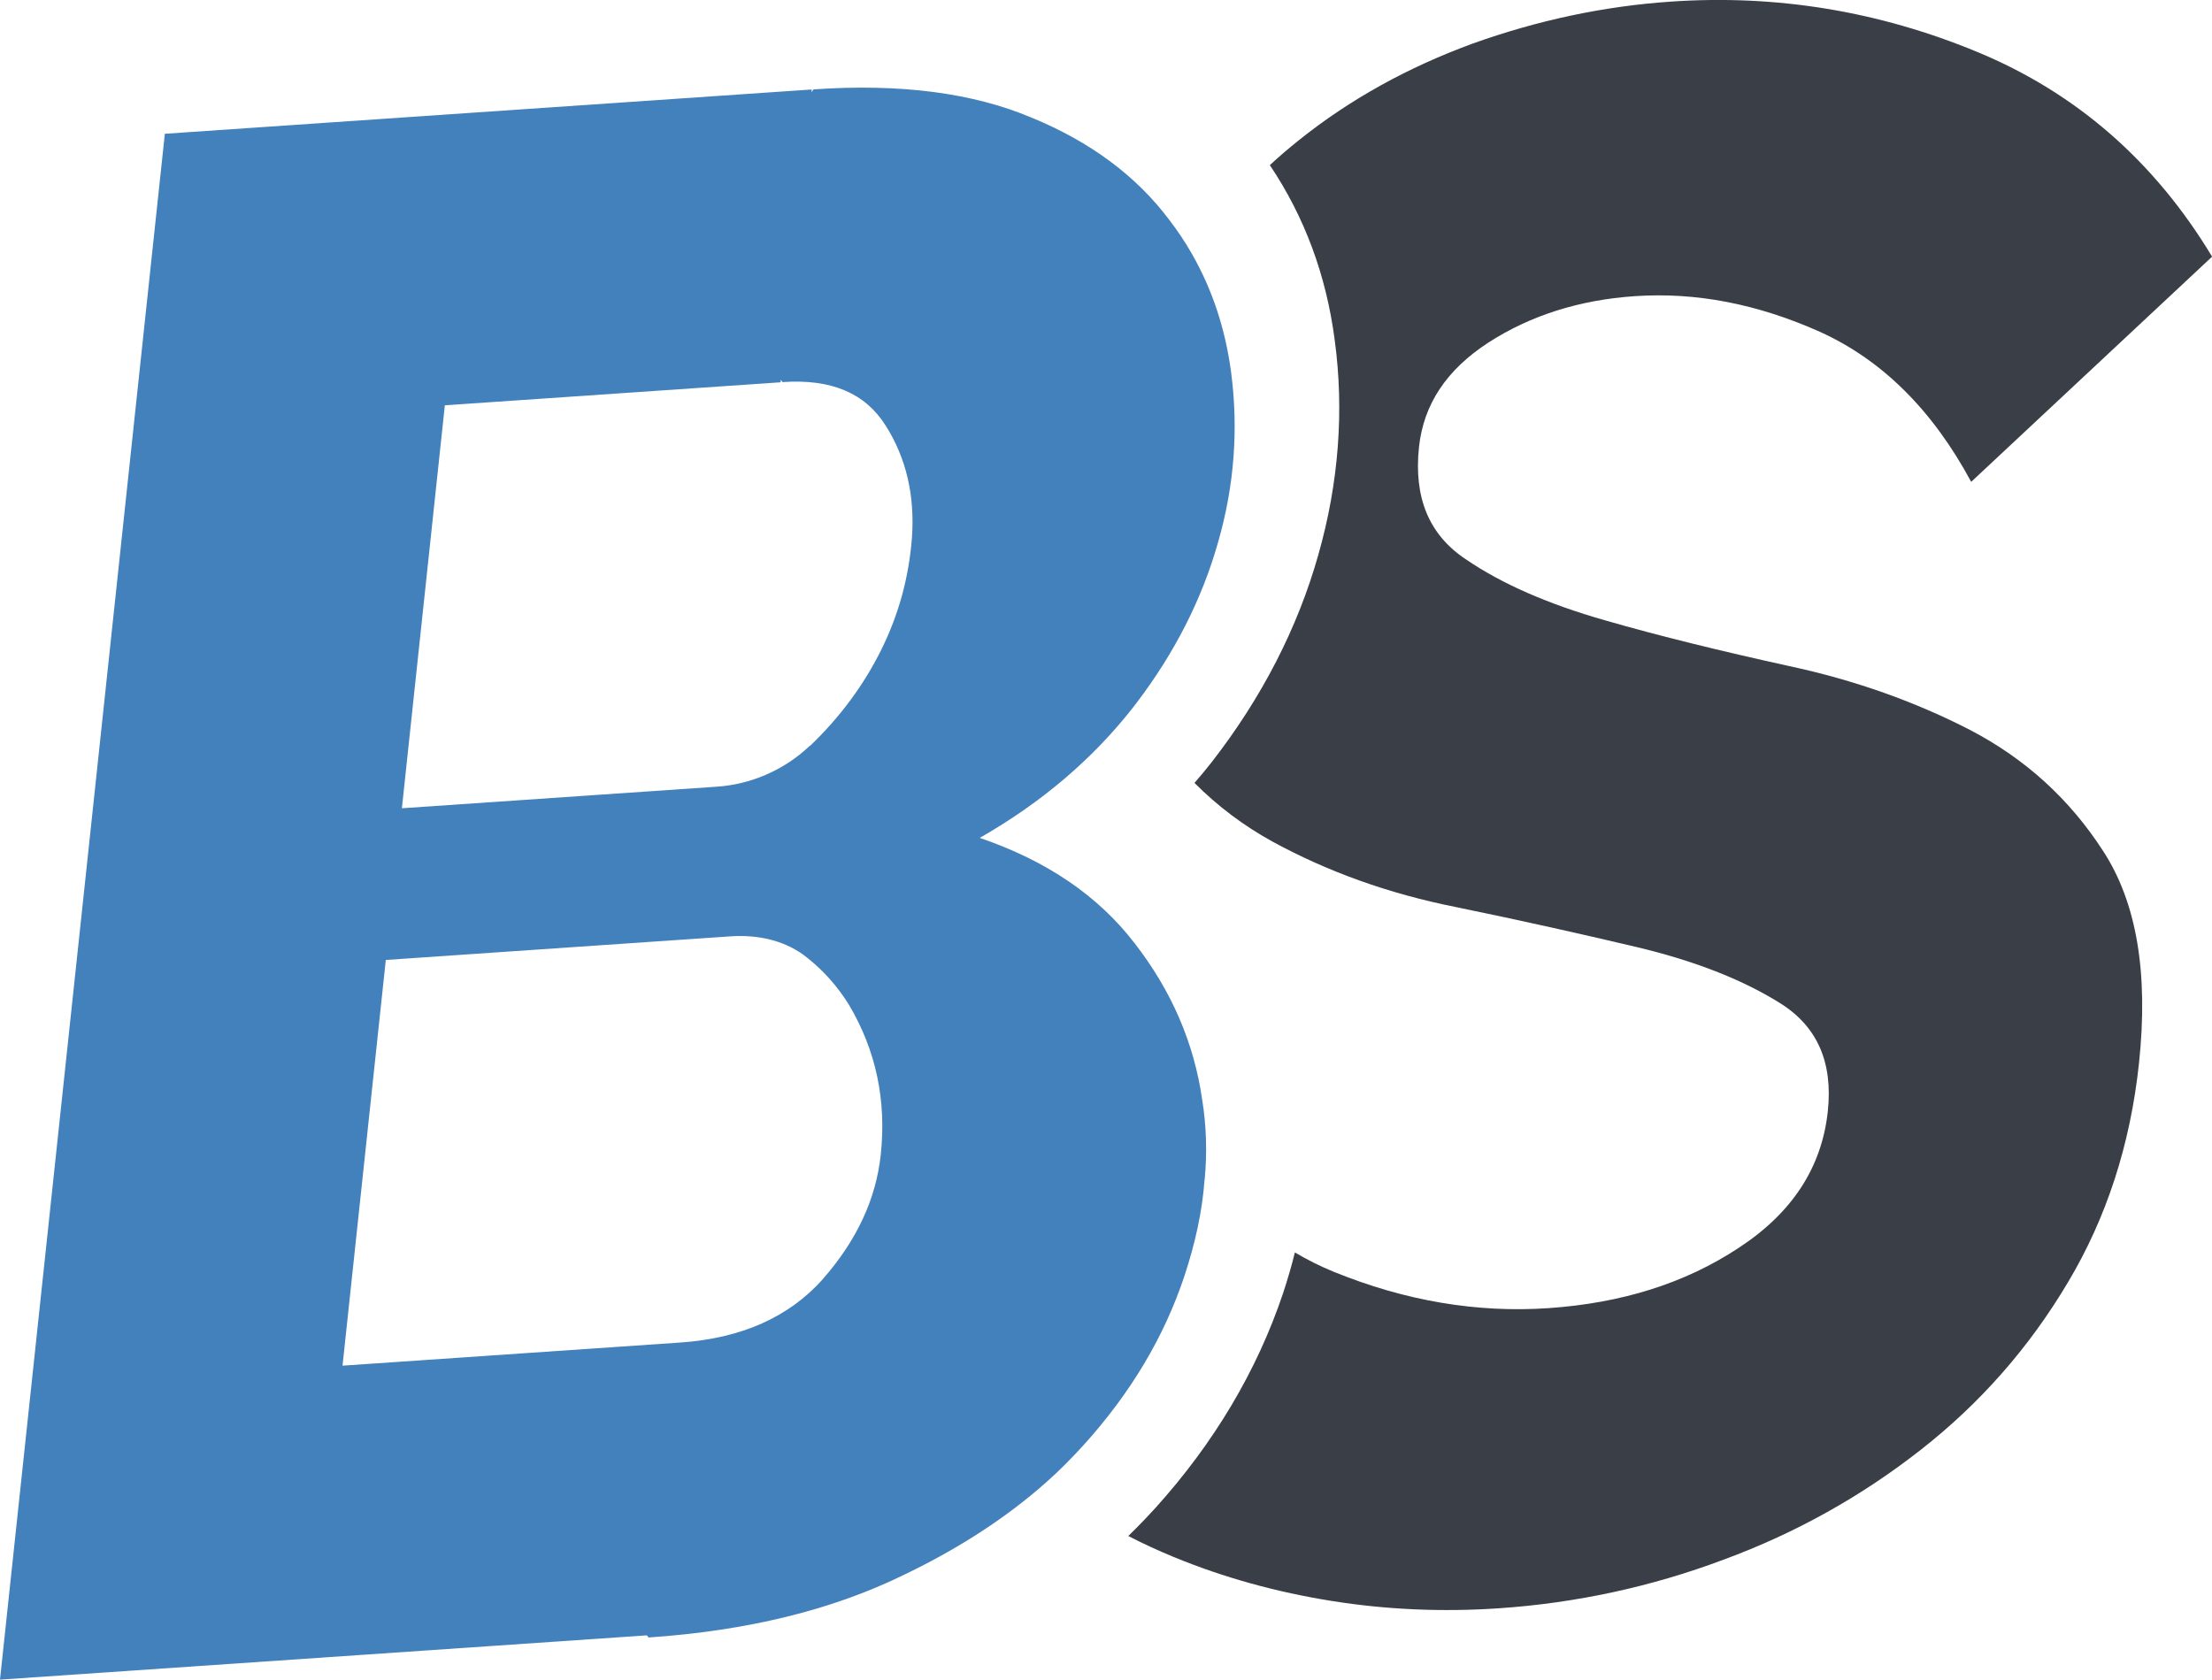
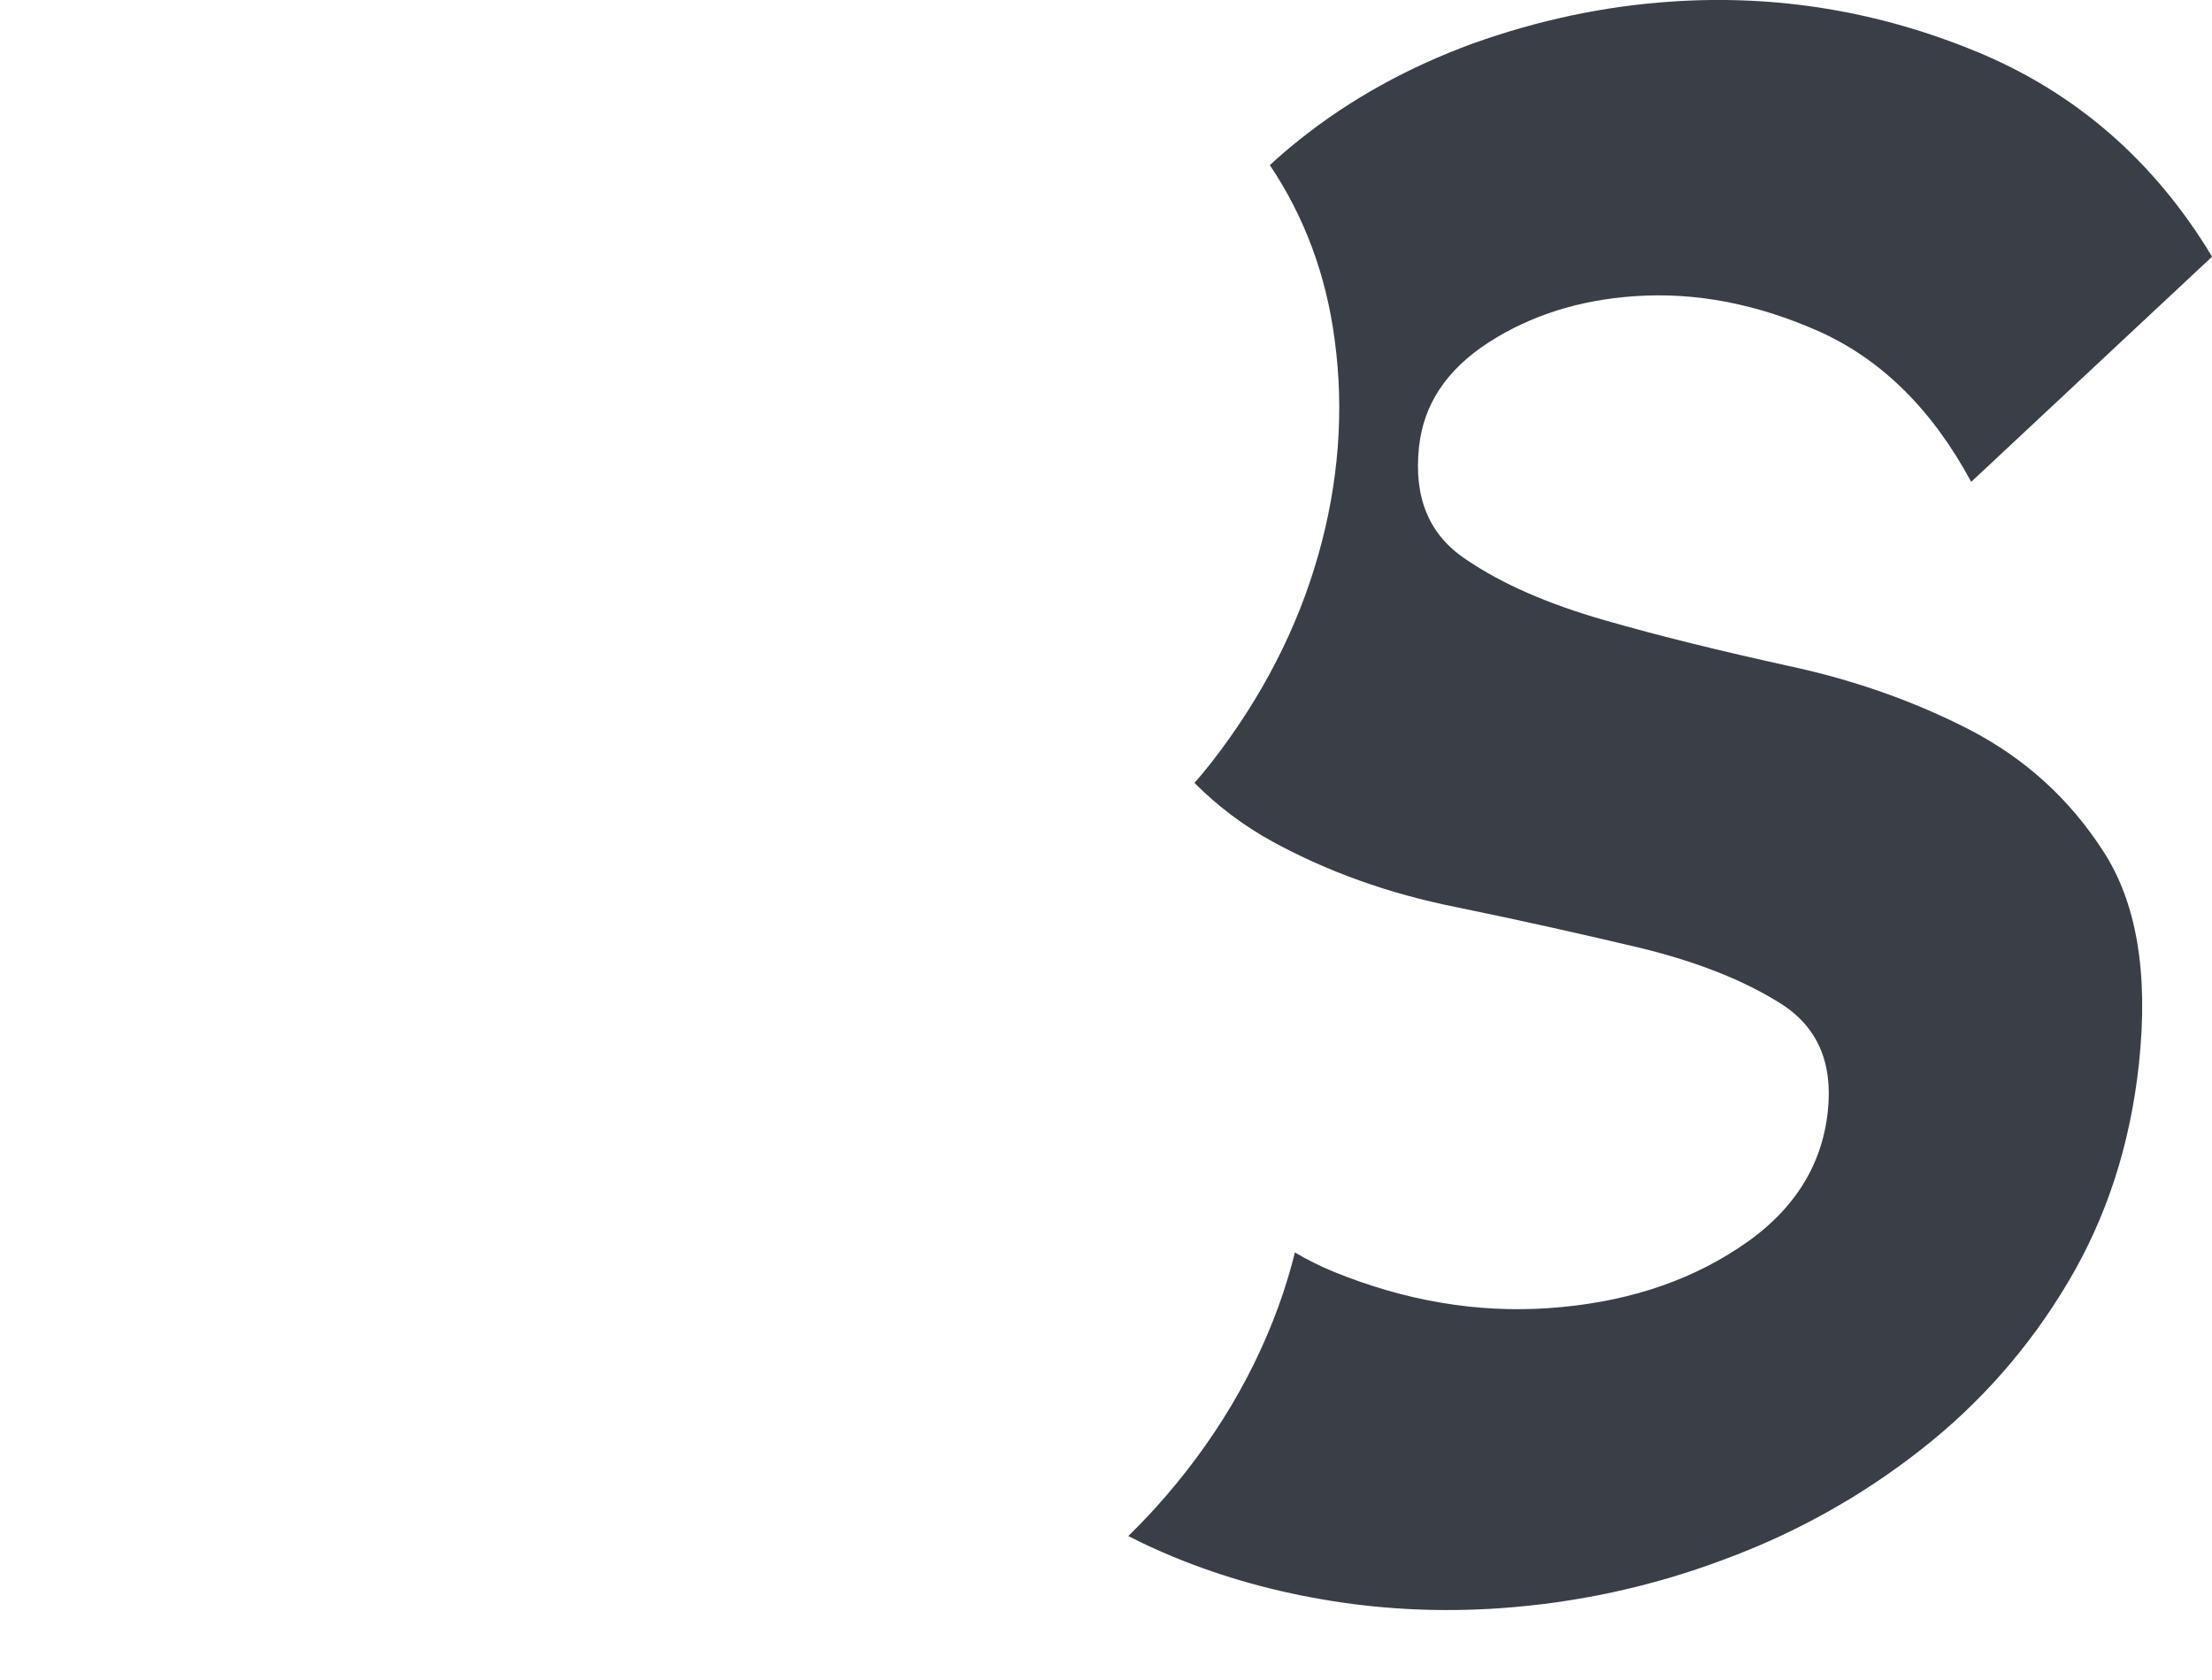
<svg xmlns="http://www.w3.org/2000/svg" viewBox="0 0 217.24 164.98" data-name="Layer 1" id="Layer_1">
  <defs>
    <style>
      .cls-1 {
        fill: #4381bc;
      }

      .cls-2 {
        fill: #3a3f47;
      }
    </style>
  </defs>
  <path d="M206.54,83.58c-3.29-5.1-7.63-9.04-13.02-11.86-5.39-2.78-11.32-4.91-17.87-6.31-6.54-1.44-12.58-2.91-18.06-4.49-5.52-1.58-10.07-3.55-13.64-5.99-3.61-2.4-5.12-6.06-4.59-11.02.45-4.2,2.71-7.61,6.86-10.29,4.11-2.64,8.89-4.16,14.34-4.53,6.02-.41,12.05.77,18.17,3.5,6.11,2.77,11.06,7.68,14.86,14.74l23.66-22.12c-5.66-9.39-13.36-16.08-23.02-20.09-9.67-4.01-19.73-5.68-30.15-4.96-6.6.45-13.08,1.84-19.45,4.12-6.33,2.32-12.04,5.46-17.08,9.5-.98.79-1.92,1.58-2.84,2.44,3.4,5.06,5.54,10.81,6.37,17.17.94,6.93.4,14.03-1.6,21.08-2.02,7.17-5.54,14.04-10.48,20.39-.54.69-1.11,1.38-1.69,2.04,2.26,2.27,4.81,4.2,7.69,5.78,5.38,2.93,11.34,5.09,17.96,6.41,6.62,1.36,12.67,2.72,18.22,4.04,5.55,1.36,10.11,3.18,13.7,5.44,3.62,2.29,5.14,5.81,4.63,10.59-.59,5.51-3.5,9.98-8.77,13.42-5.27,3.48-11.5,5.42-18.67,5.91-6.99.48-14.06-.7-21.13-3.59-1.3-.53-2.56-1.17-3.77-1.88-.32,1.33-.71,2.62-1.14,3.95-2.57,7.67-6.8,14.77-12.56,21.15-.85.93-1.74,1.86-2.66,2.75,1.42.74,2.93,1.43,4.43,2.05,4.97,2.05,10.15,3.47,15.54,4.33,5.38.86,10.87,1.1,16.46.72,7.57-.52,14.94-2.11,22.02-4.77,7.12-2.62,13.59-6.25,19.41-10.82,5.82-4.56,10.63-10.04,14.42-16.42,3.79-6.35,6.13-13.53,6.98-21.52.94-8.83-.21-15.78-3.54-20.88Z" class="cls-2" />
-   <path d="M118.31,115.88c.25-2.66.17-5.3-.24-7.84-.8-5.6-3.01-10.7-6.6-15.34-3.55-4.65-8.62-8.14-15.25-10.4,6.06-3.46,11.1-7.75,15.08-12.84.08-.11.21-.27.29-.38,3.79-4.97,6.46-10.26,8.02-15.76,1.64-5.65,2.02-11.26,1.29-16.82-.58-4.27-1.86-8.1-3.85-11.58-.66-1.15-1.37-2.22-2.19-3.29-3.23-4.31-7.73-7.69-13.56-10.08-5.75-2.43-12.89-3.36-21.4-2.77l-.21.27.03-.26-63.53,4.35L0,164.98l63.53-4.35.16.21c9.66-.66,18-2.68,25.14-6.18,5.36-2.58,9.97-5.57,13.88-9.03,1.34-1.18,2.55-2.42,3.72-3.7,4.63-5.13,7.9-10.61,9.9-16.62,1.06-3.22,1.75-6.35,1.97-9.45ZM43.7,39.81l32.96-2.26.03-.26.15.24c4.8-.33,8.12,1.07,10.14,4.27,2.02,3.19,2.88,6.87,2.58,11.05-.3,3.79-1.25,7.4-2.99,10.93-1.74,3.52-4.07,6.65-6.99,9.46t-.08.04c-2.55,2.42-5.84,3.77-9.09,3.99l-30.94,2.12,4.22-39.59ZM80.83,125.62c-3.33,3.74-8,5.84-14.05,6.25l-33.14,2.27,4.25-39.85,33.86-2.32c2.81-.19,5.5.46,7.51,2.09,1.68,1.33,3.05,2.91,4.12,4.64,2.64,4.46,3.69,9.35,3.12,14.71-.47,4.38-2.36,8.42-5.67,12.2Z" class="cls-1" />
</svg>